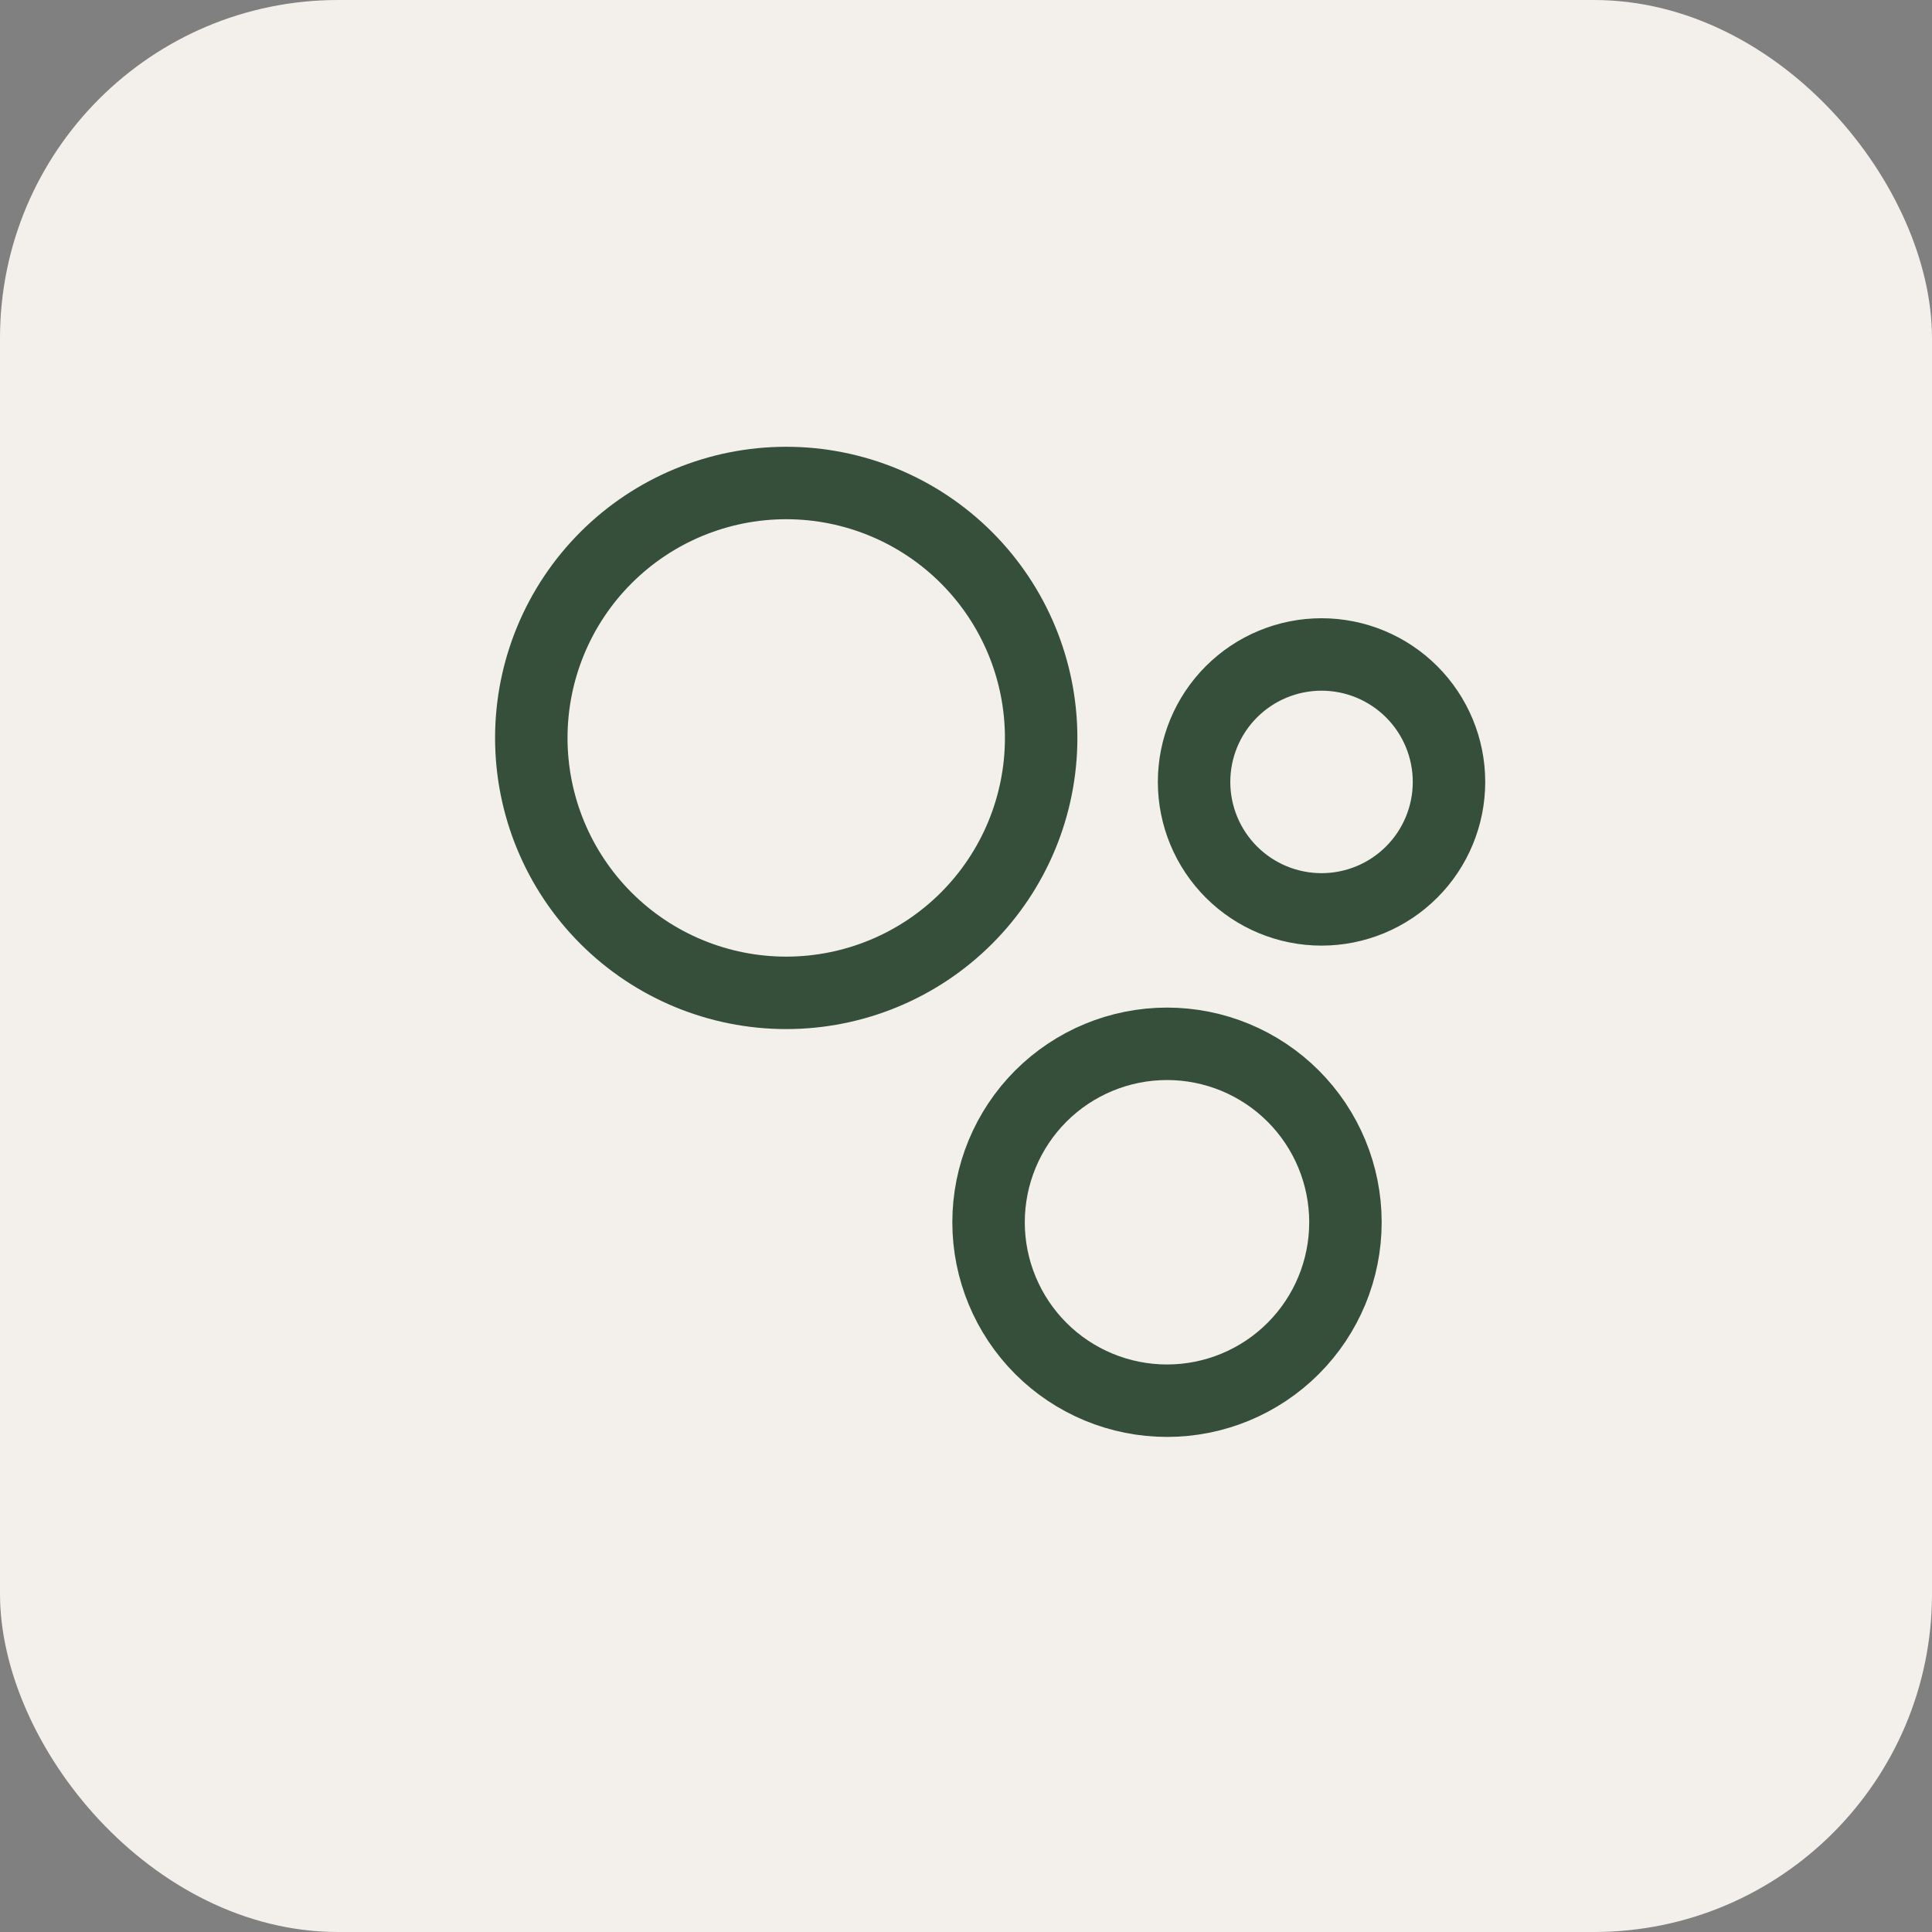
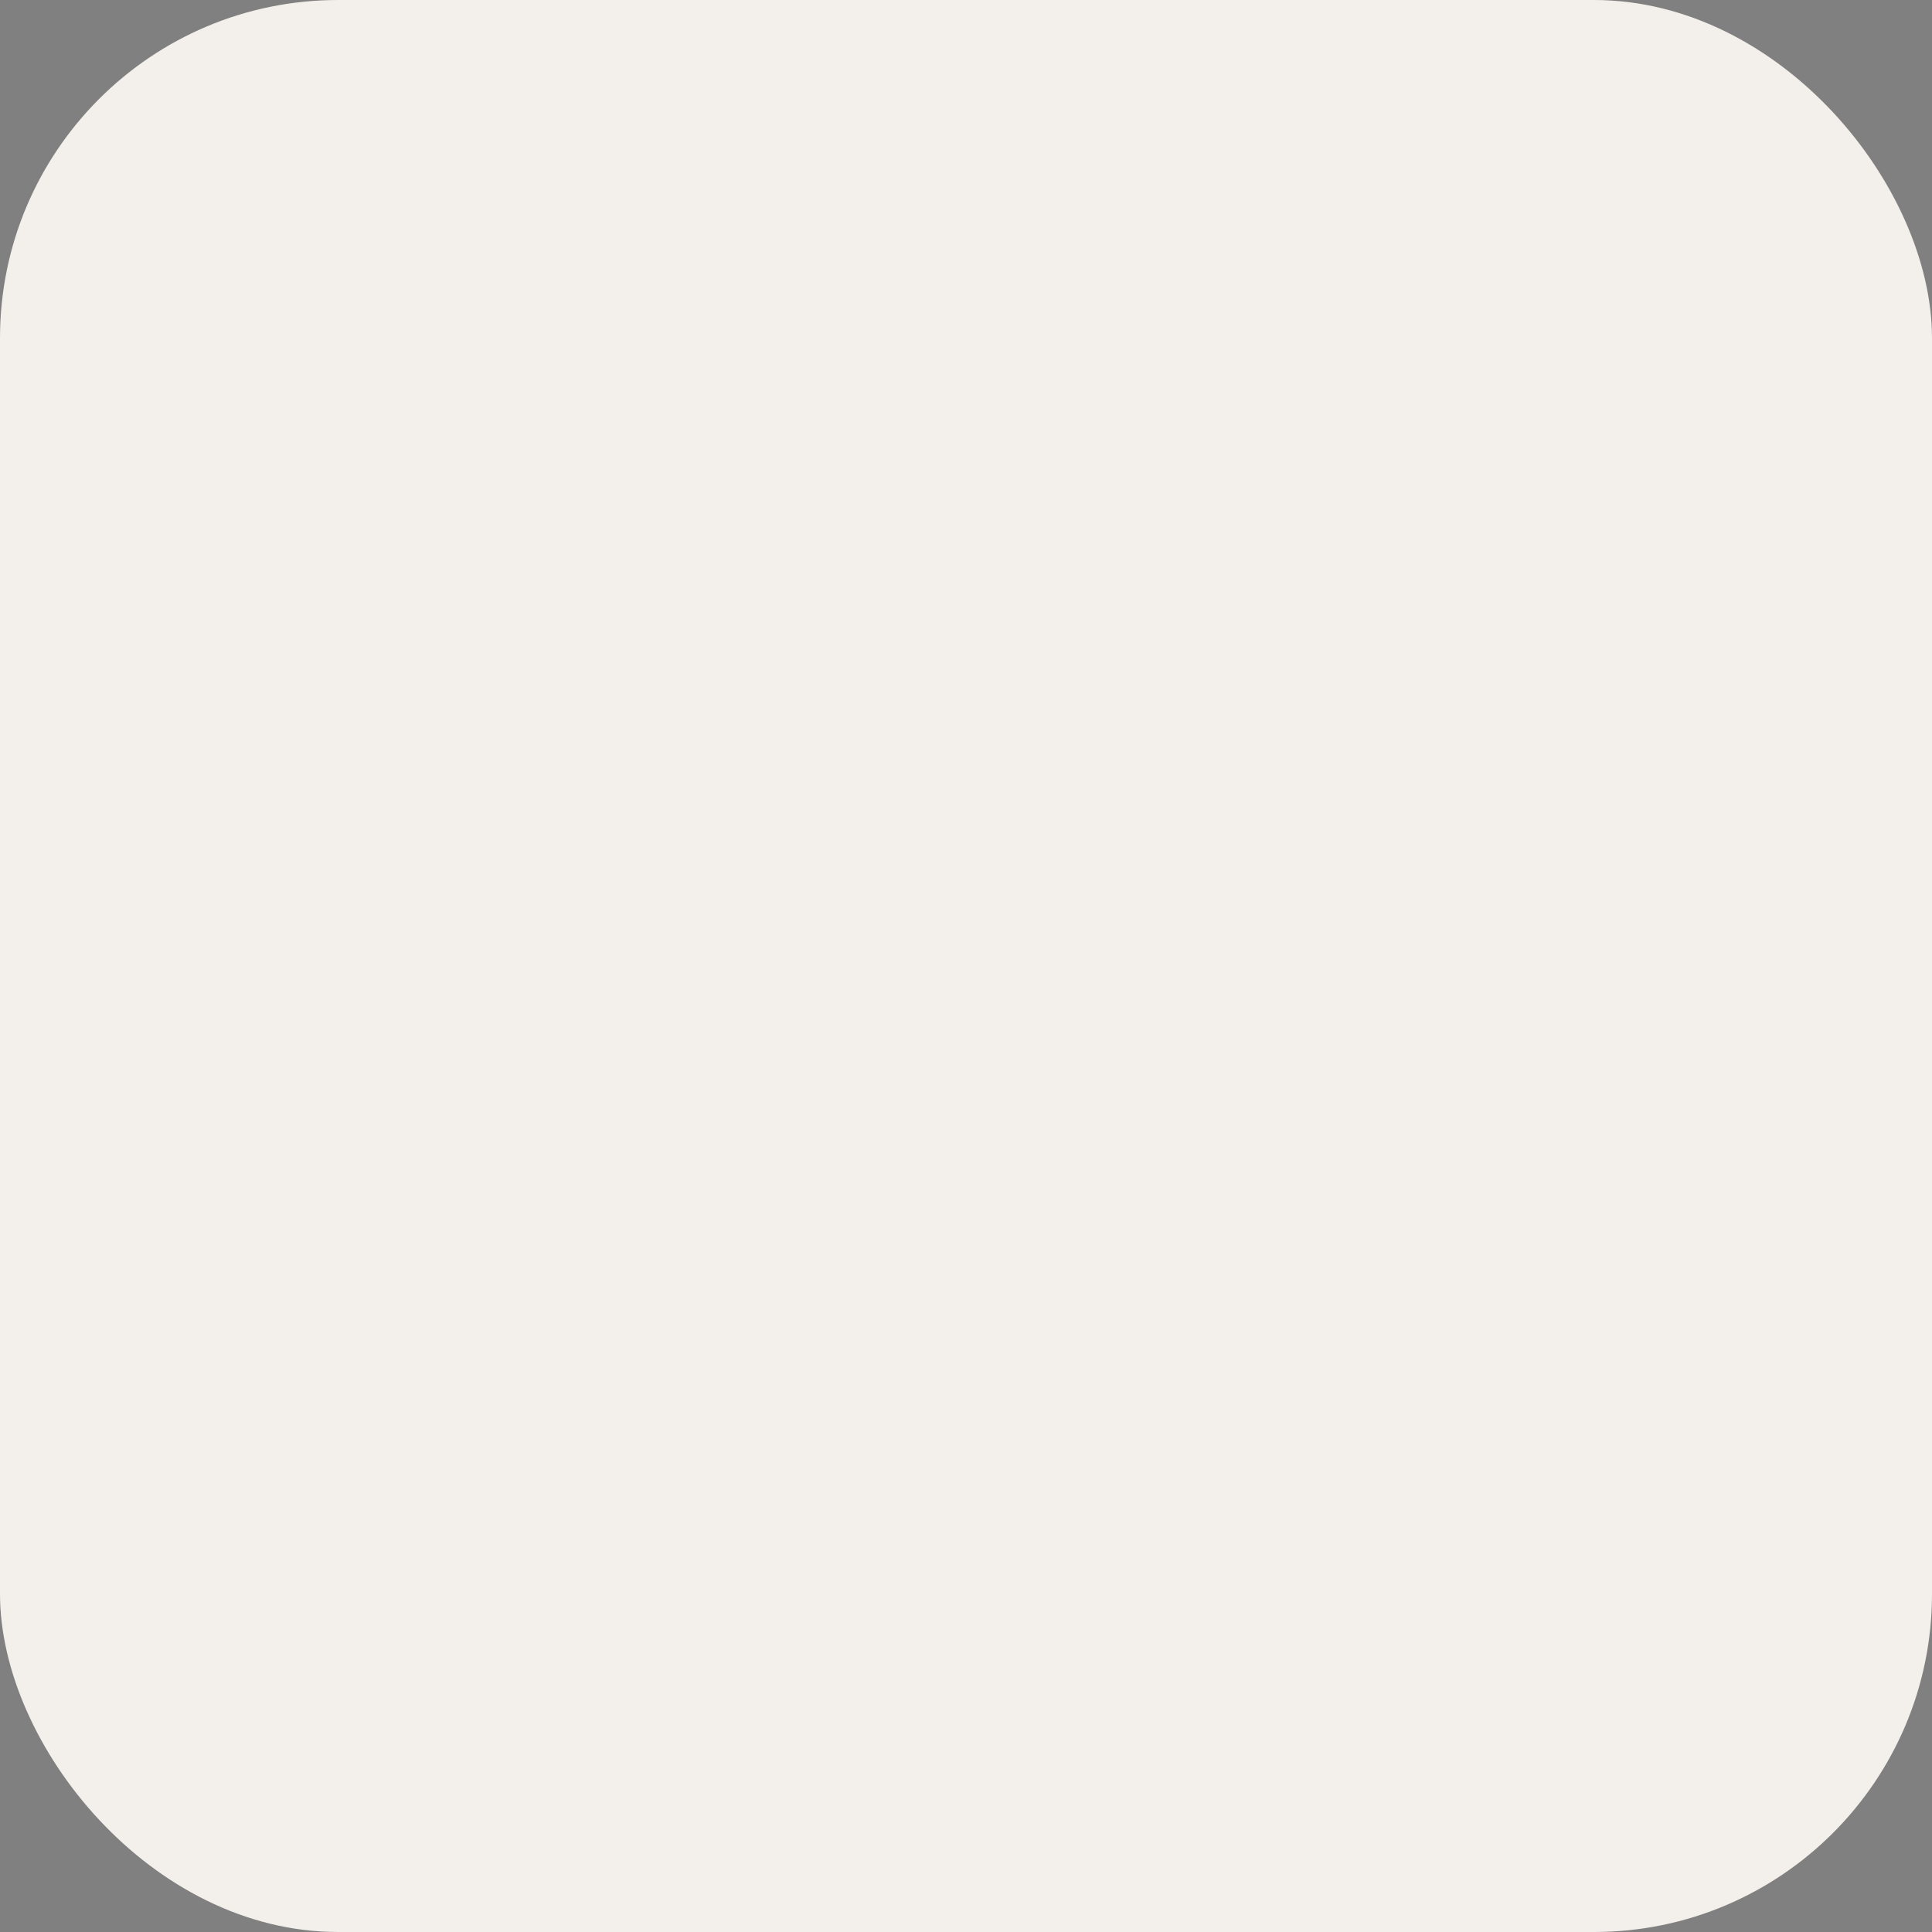
<svg xmlns="http://www.w3.org/2000/svg" width="40" height="40" viewBox="0 0 40 40" fill="none">
  <rect x="0" y="0" width="40" height="40" fill="#808080" stroke="none" />
  <rect width="40" height="40" rx="7" fill="#F3EFEB" />
-   <path d="M30 16.189C30 16.889 29.722 17.56 29.227 18.055C28.732 18.55 28.061 18.828 27.361 18.828C26.661 18.828 25.99 18.55 25.495 18.055C25 17.56 24.722 16.889 24.722 16.189C24.722 15.489 25 14.818 25.495 14.323C25.99 13.828 26.661 13.55 27.361 13.55C28.061 13.55 28.732 13.828 29.227 14.323C29.722 14.818 30 15.489 30 16.189ZM21.556 15.278C21.556 16.677 21 18.02 20.01 19.01C19.02 20 17.677 20.556 16.278 20.556C14.878 20.556 13.536 20 12.546 19.01C11.556 18.02 11 16.677 11 15.278C11 13.878 11.556 12.536 12.546 11.546C13.536 10.556 14.878 10 16.278 10C17.677 10 19.02 10.556 20.01 11.546C21 12.536 21.556 13.878 21.556 15.278ZM27.856 25.306C27.856 26.285 27.467 27.225 26.774 27.918C26.081 28.611 25.142 29 24.162 29C23.182 29 22.242 28.611 21.549 27.918C20.857 27.225 20.467 26.285 20.467 25.306C20.467 24.326 20.857 23.386 21.549 22.693C22.242 22 23.182 21.611 24.162 21.611C25.142 21.611 26.081 22 26.774 22.693C27.467 23.386 27.856 24.326 27.856 25.306Z" stroke="#364F3B" stroke-width="1.5" stroke-linecap="round" stroke-linejoin="round" />
</svg>